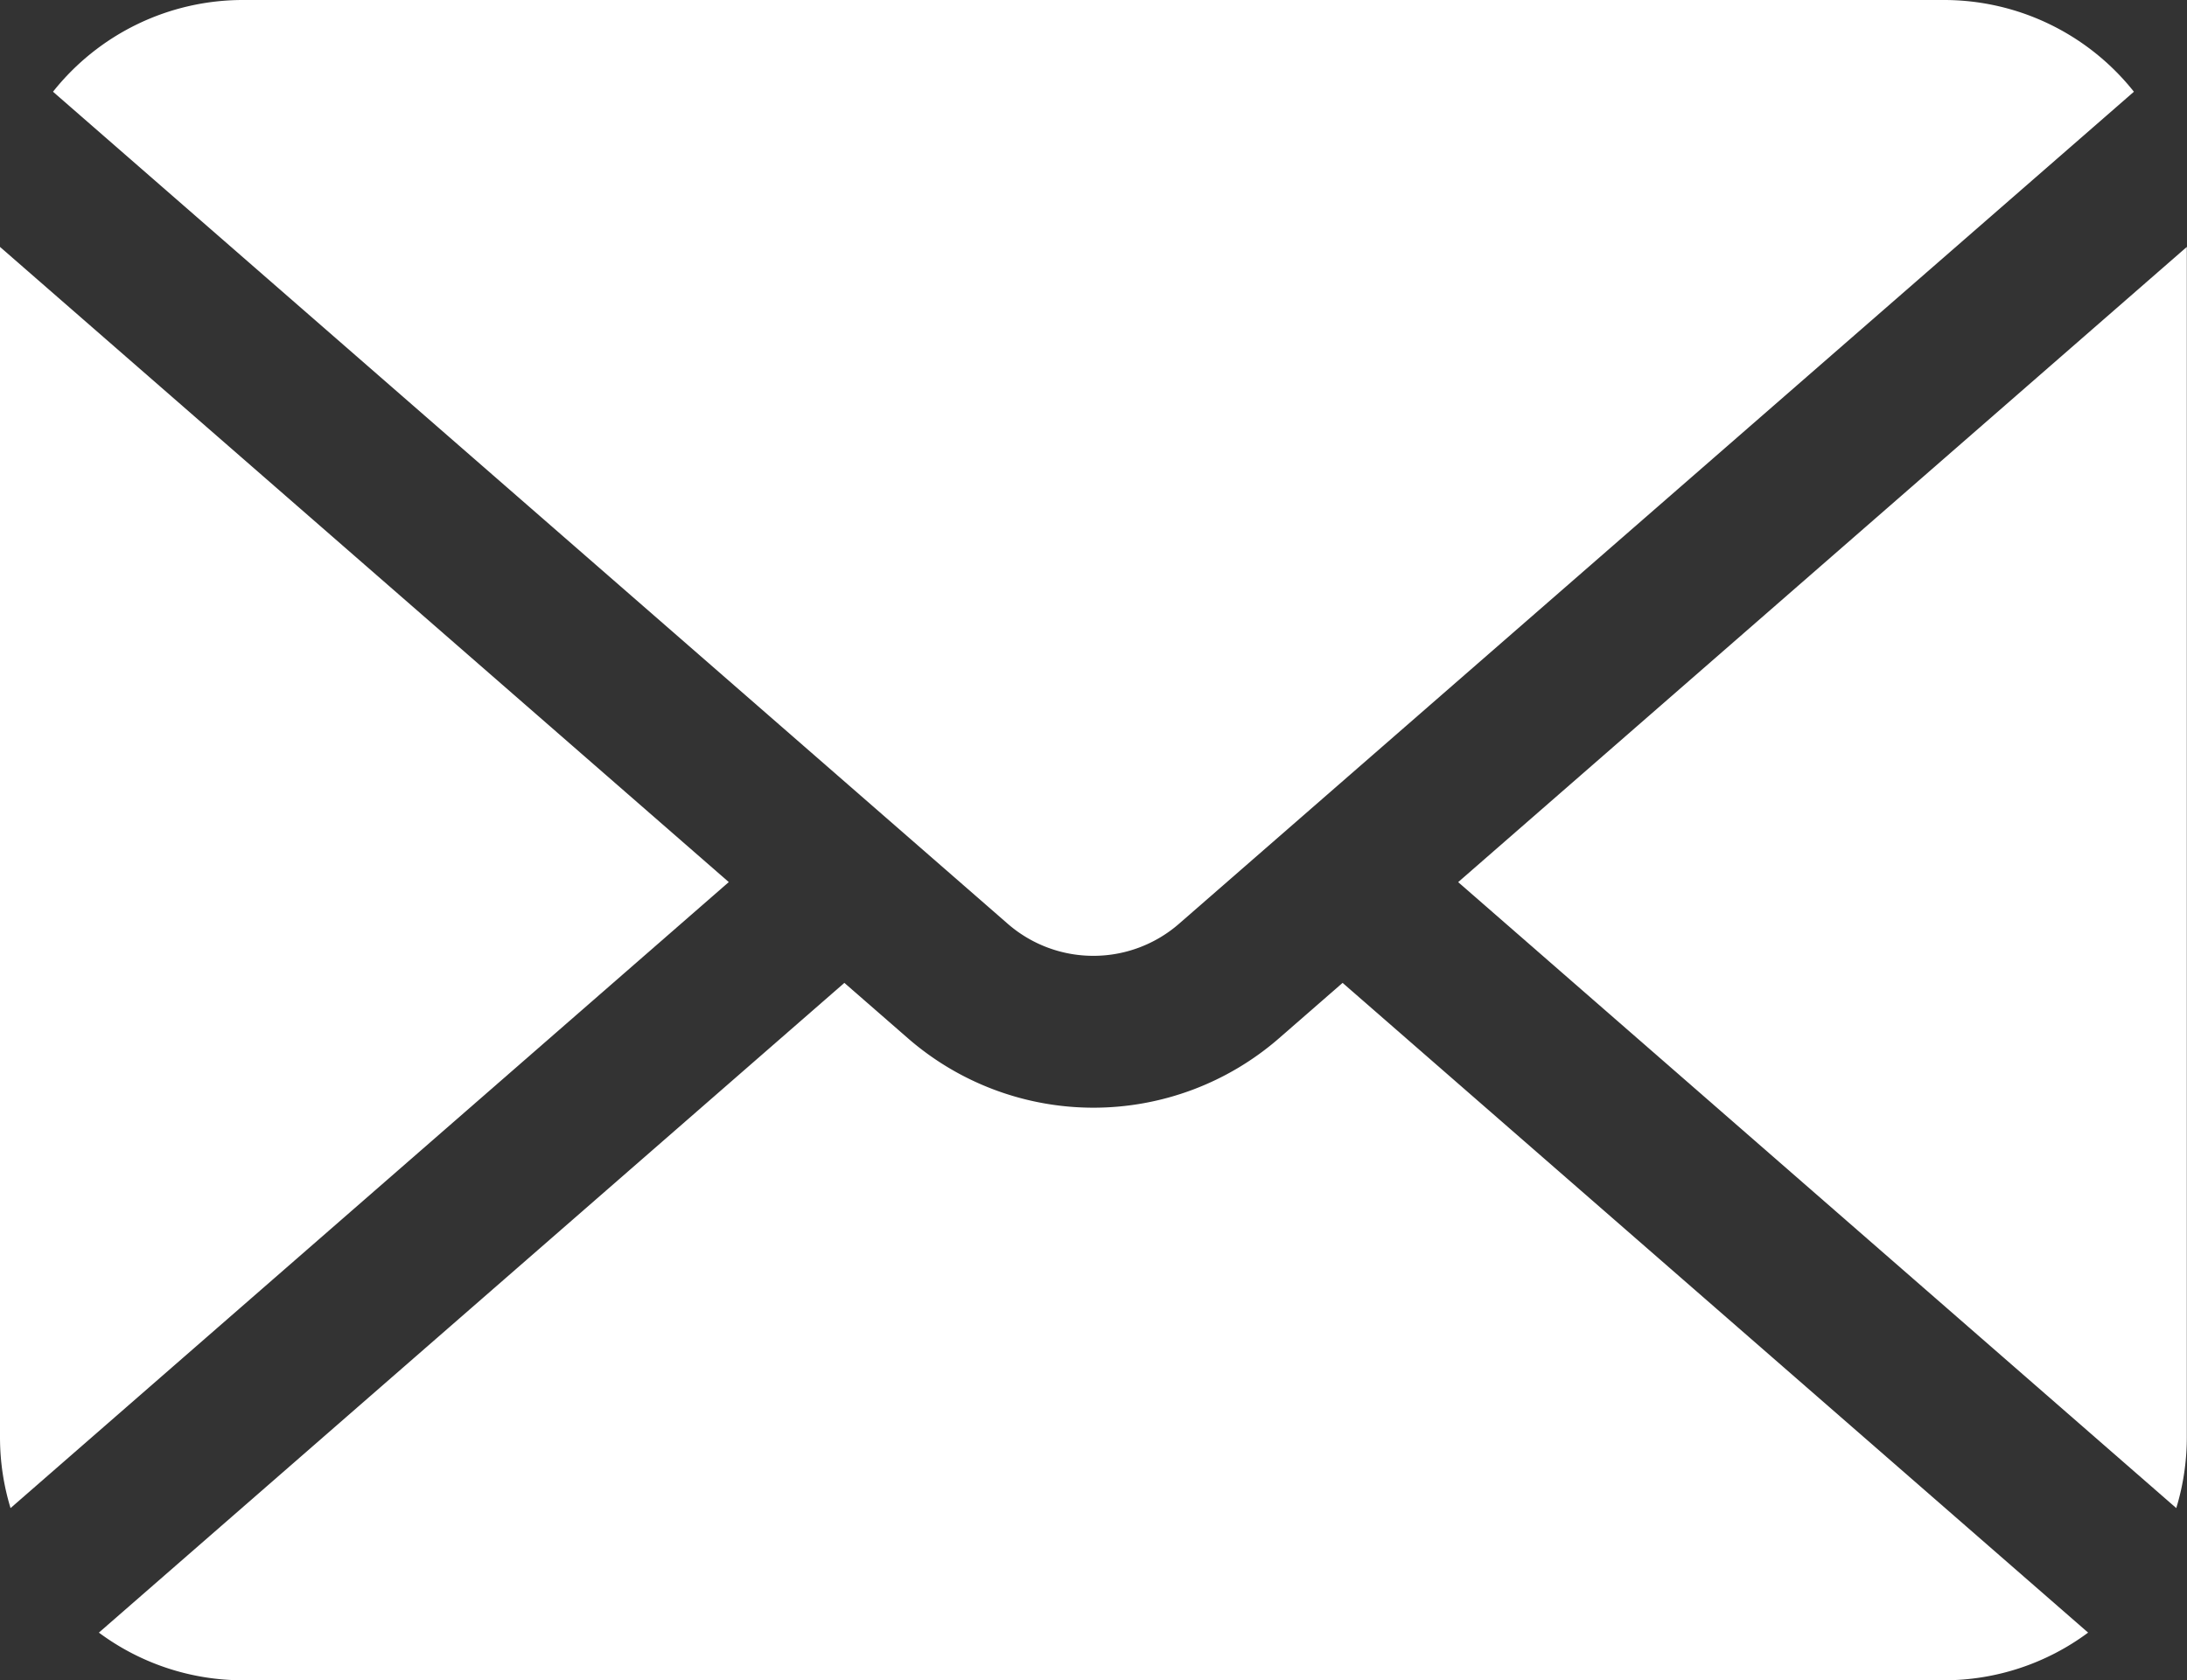
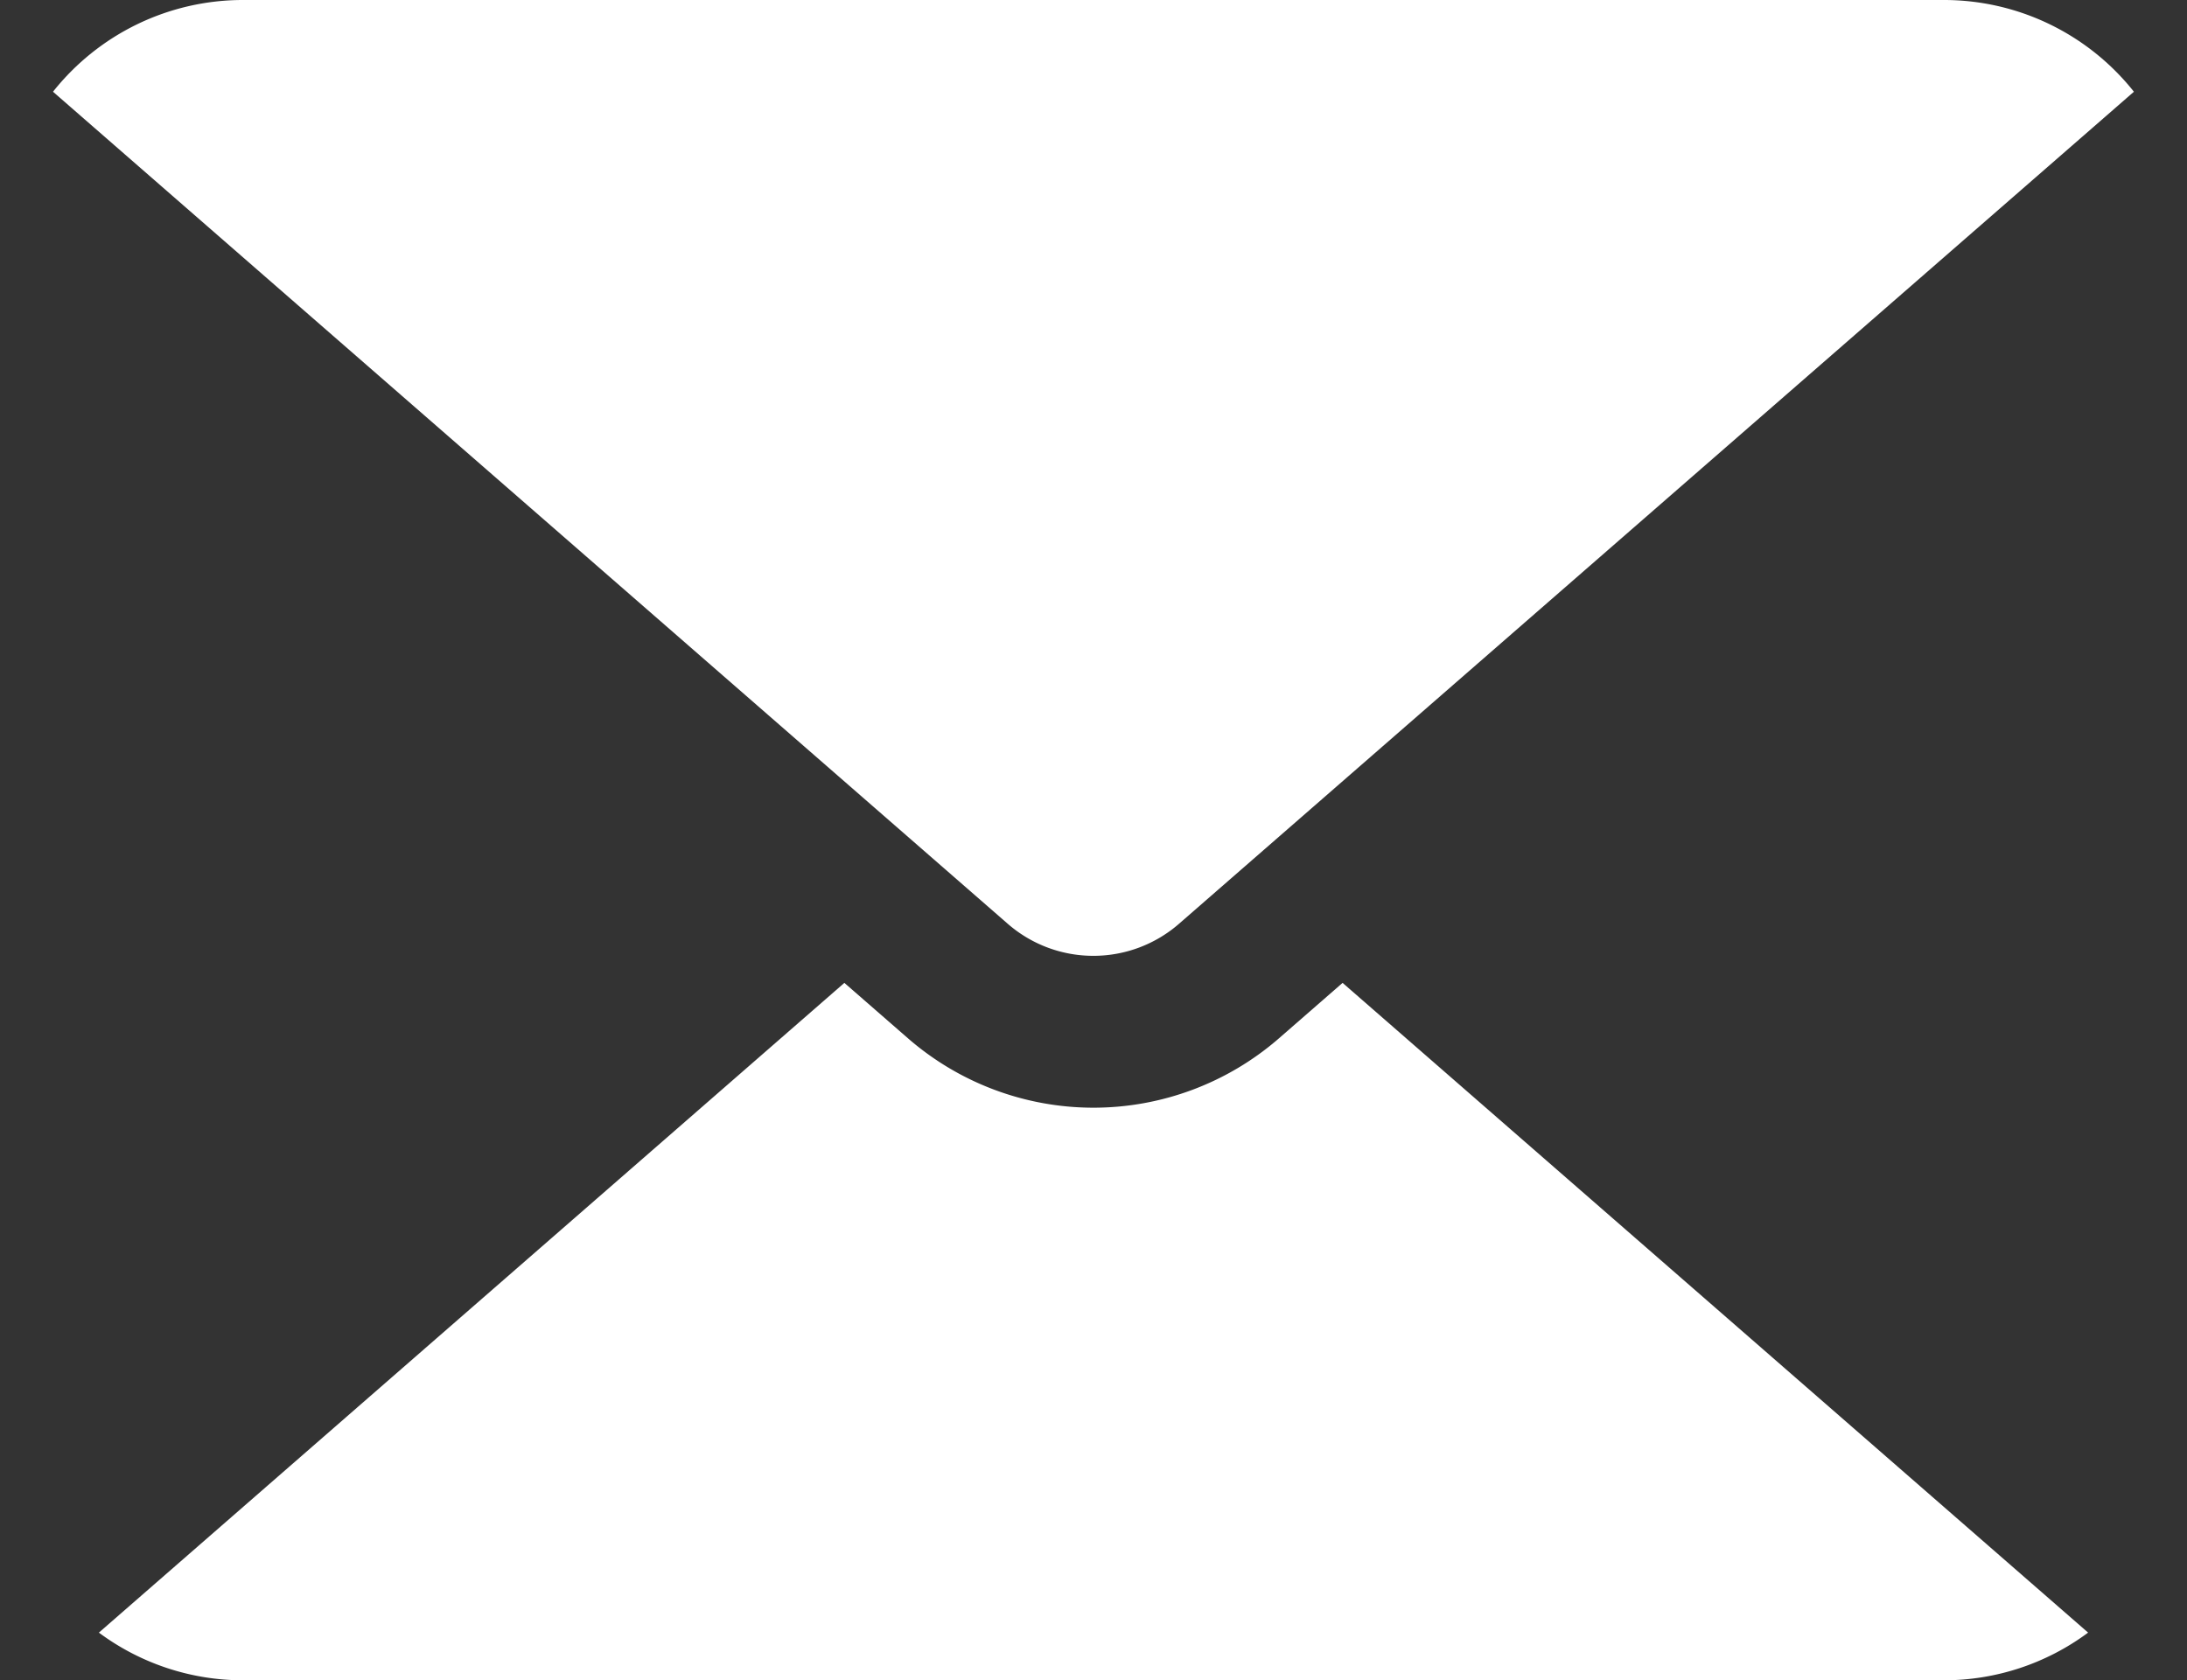
<svg xmlns="http://www.w3.org/2000/svg" width="47.285" height="36.339" viewBox="0 0 47.285 36.339">
  <rect x="0" y="0" width="47.285" height="36.339" fill="#333333" stroke="none" />
  <g id="手紙の無料アイコンその7" transform="translate(0 -59.261)">
-     <path id="パス_3" data-name="パス 3" d="M341.374,130.825,356.9,144.363a5.249,5.249,0,0,0,.228-1.531V117.087Z" transform="translate(-309.847 -52.486)" fill="#fff" />
    <path id="パス_4" data-name="パス 4" d="M34.905,79.933a2.817,2.817,0,0,0,1.857-.7L57.4,61.245a5.241,5.241,0,0,0-4.108-1.984H16.517a5.24,5.24,0,0,0-4.108,1.984L33.048,79.237A2.816,2.816,0,0,0,34.905,79.933Z" transform="translate(-11.263 0)" fill="#fff" />
-     <path id="パス_5" data-name="パス 5" d="M0,117.087v25.745a5.252,5.252,0,0,0,.228,1.531l15.529-13.539Z" transform="translate(0 -52.486)" fill="#fff" />
    <path id="パス_6" data-name="パス 6" d="M48.67,290.623a6.11,6.11,0,0,1-8.03,0l-1.371-1.195L23.151,303.48a5.226,5.226,0,0,0,3.116,1.031H63.044a5.226,5.226,0,0,0,3.116-1.031L50.041,289.428Z" transform="translate(-21.013 -208.91)" fill="#fff" />
  </g>
</svg>